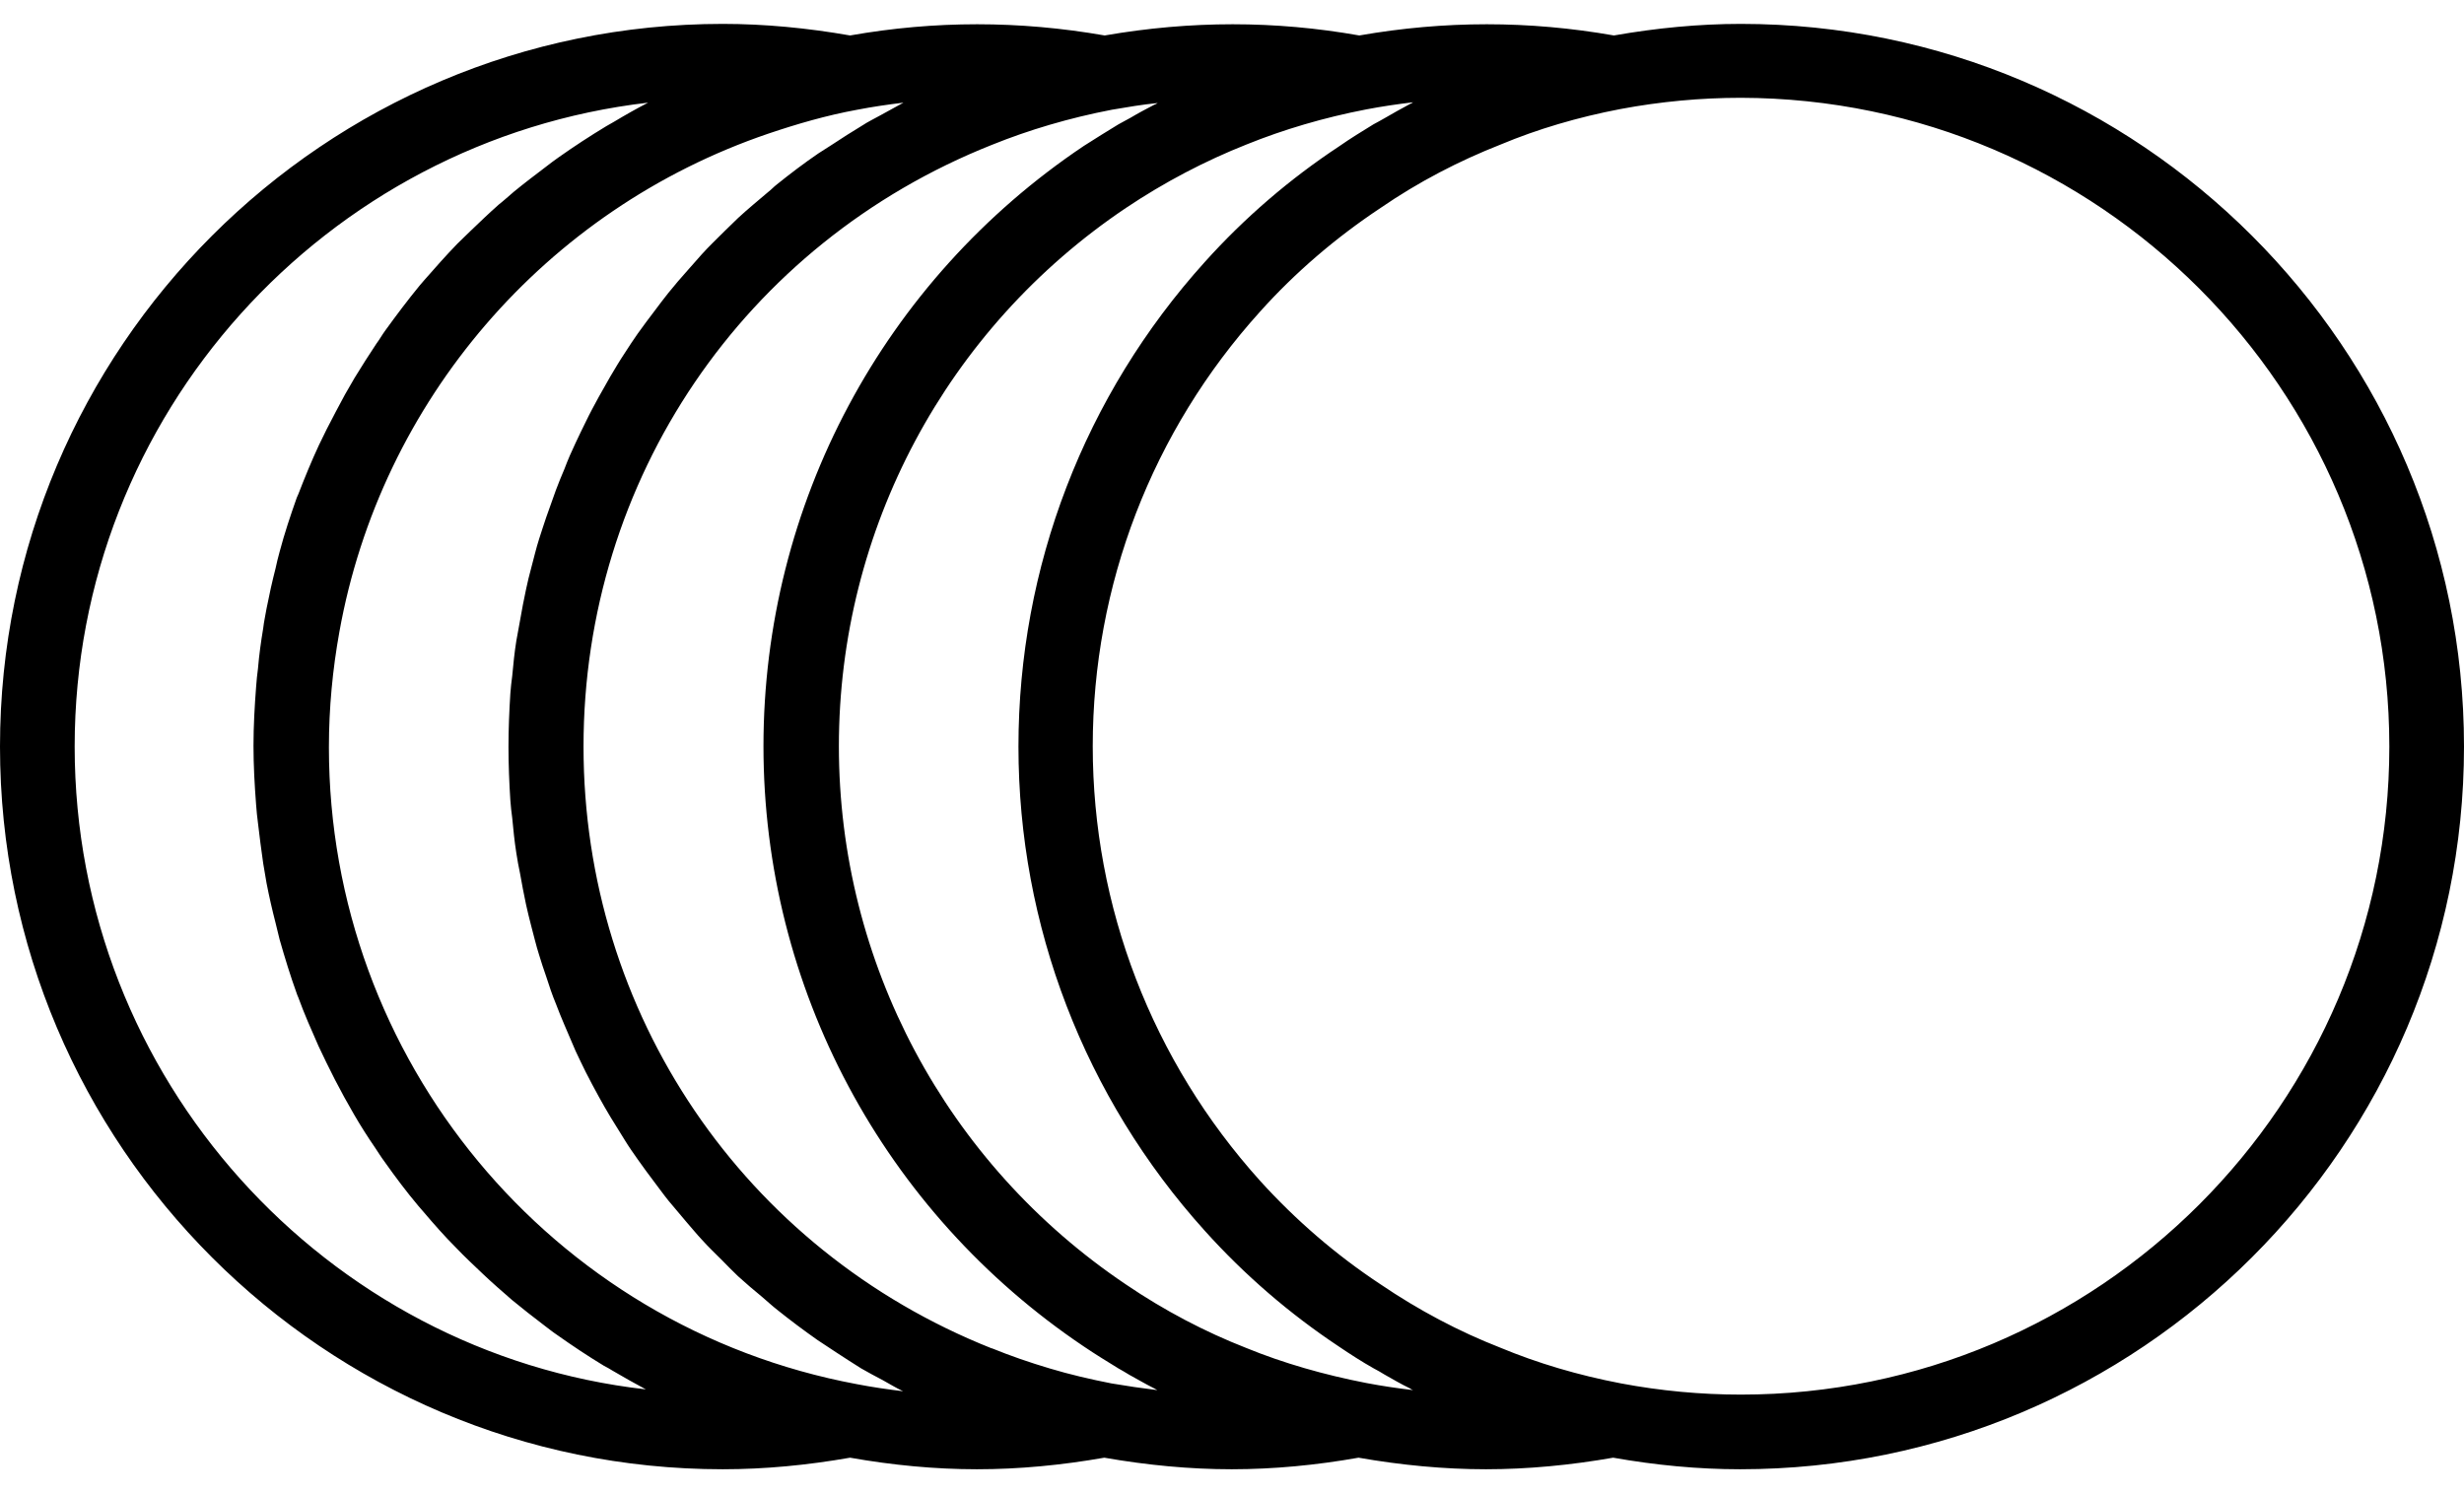
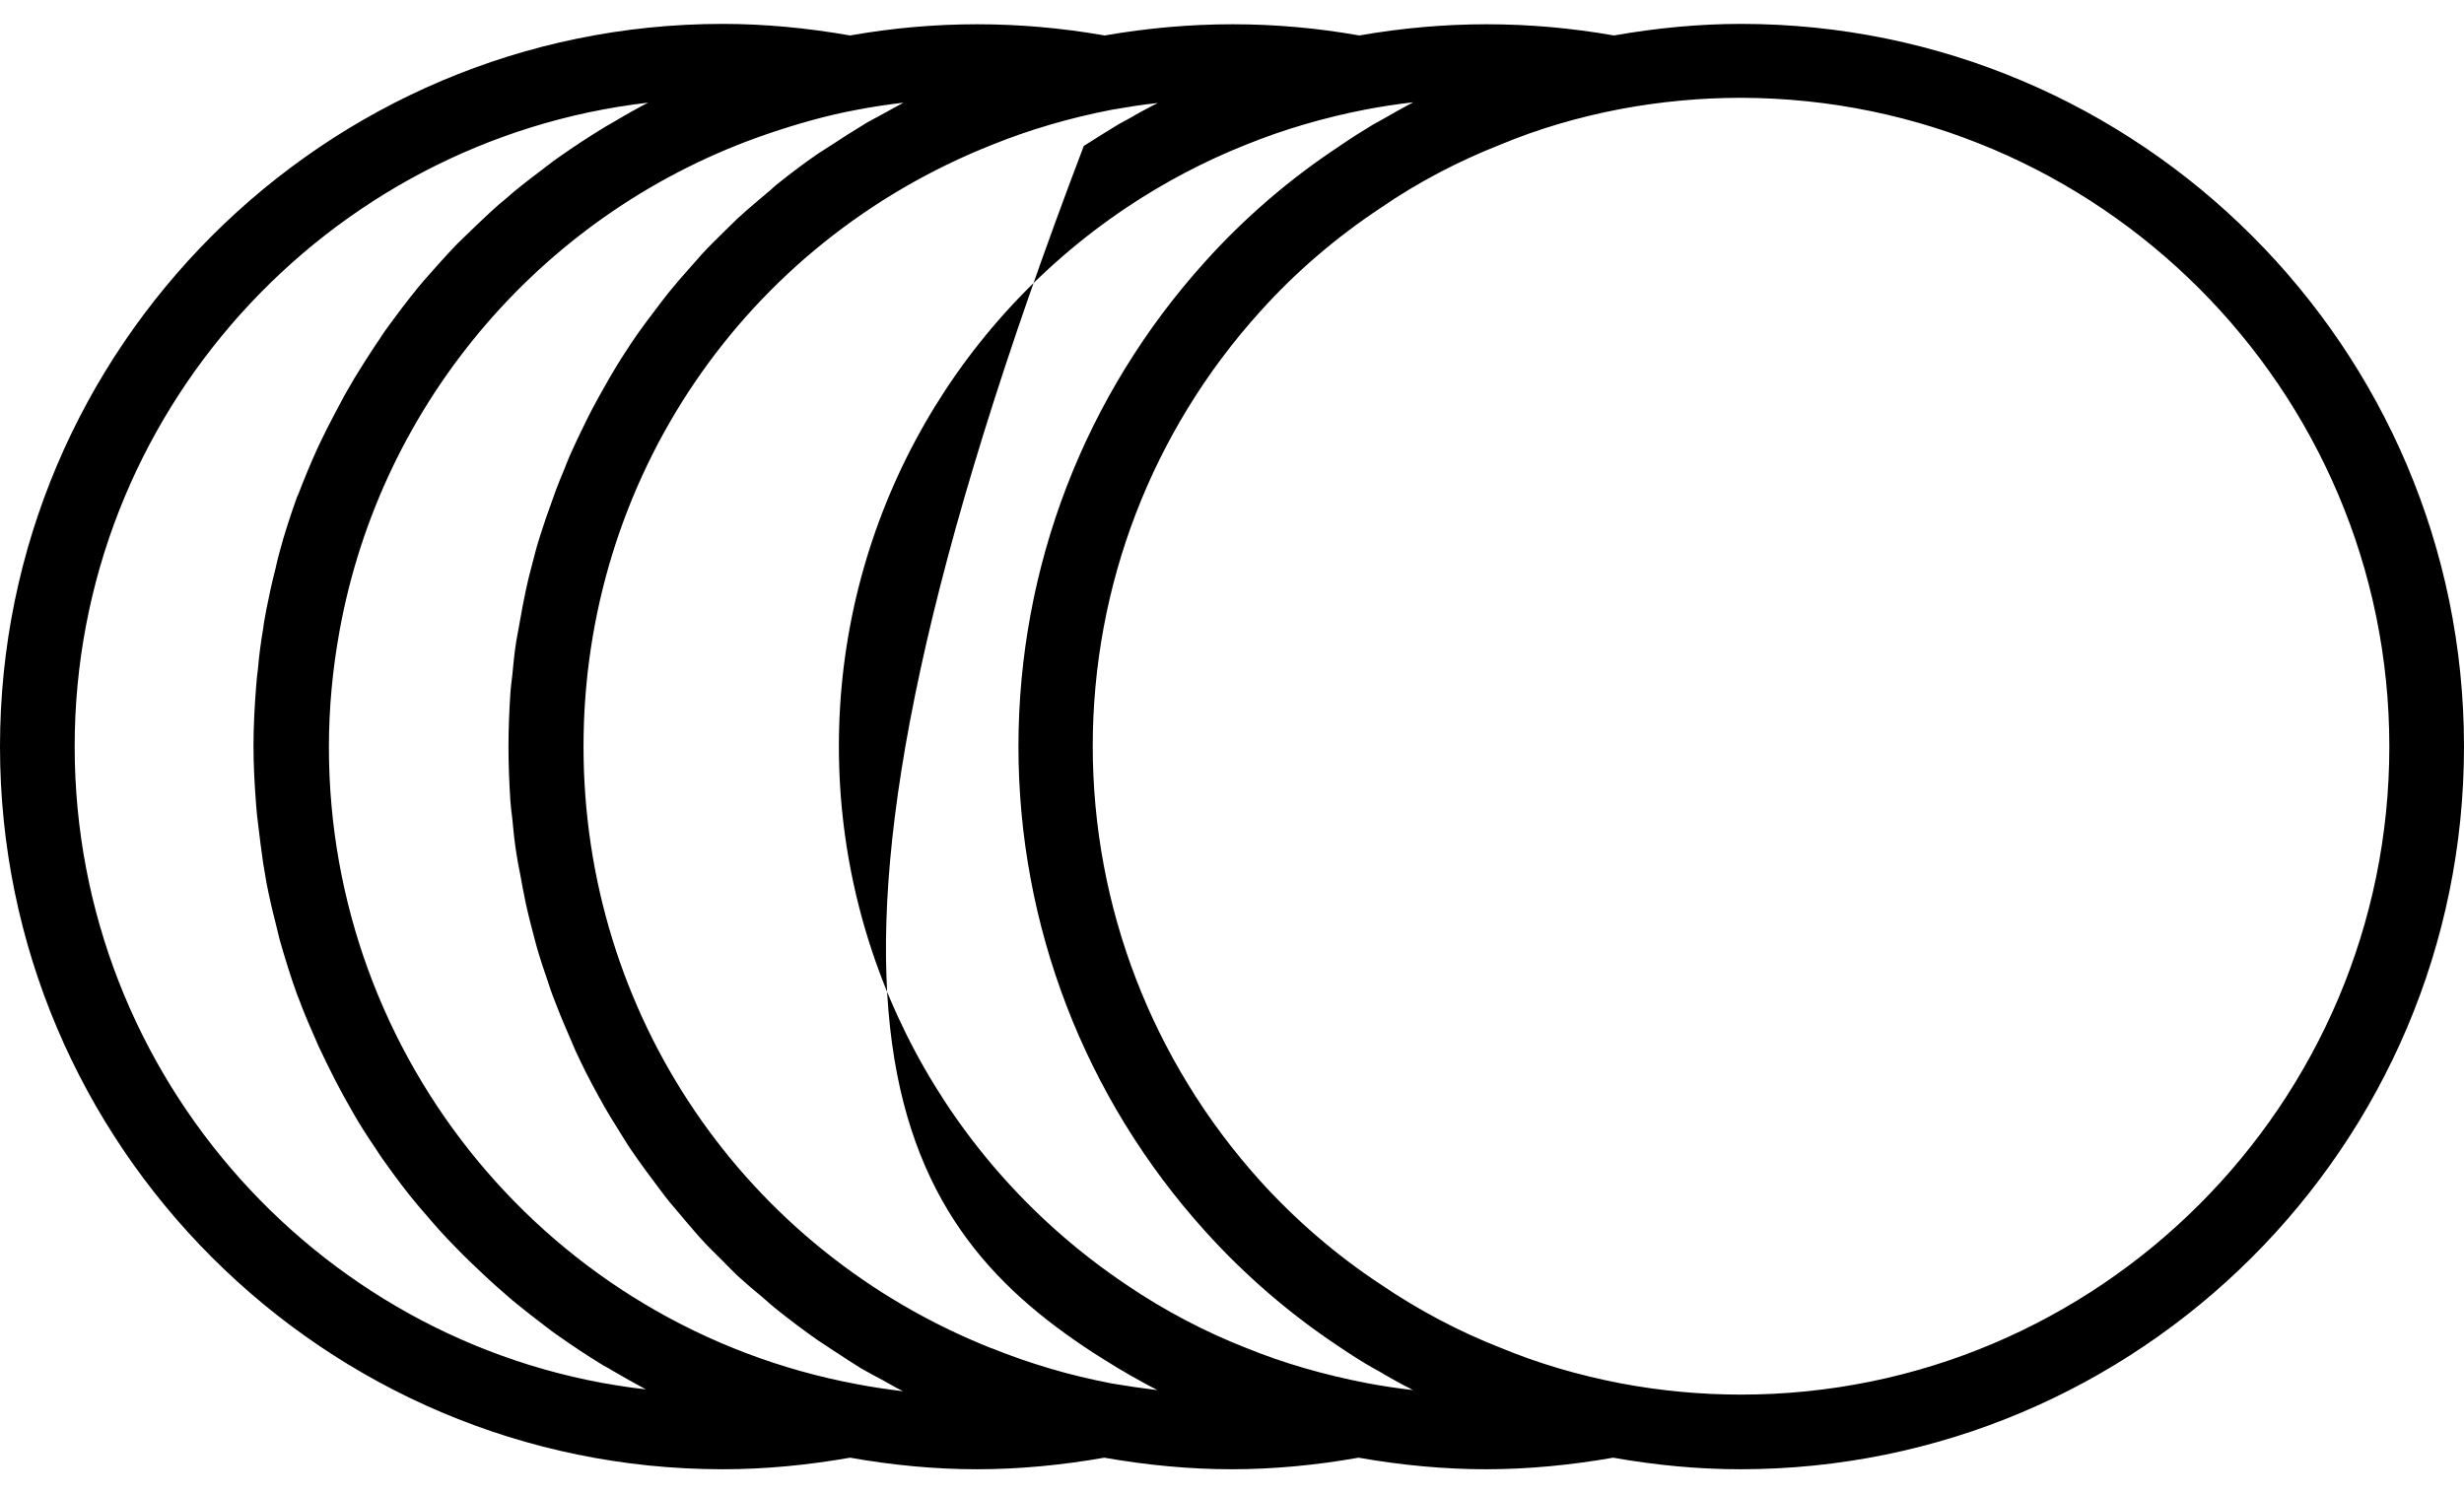
<svg xmlns="http://www.w3.org/2000/svg" width="66" height="40" viewBox="0 0 66 40" fill="none">
-   <path d="M46.63 0.64C45.51 0.64 44.37 0.75 43.23 0.95C40.95 0.55 38.7 0.55 36.41 0.95C34.15 0.55 31.9 0.55 29.59 0.95C27.3 0.55 25.04 0.55 22.77 0.95C21.63 0.75 20.48 0.64 19.36 0.64C8.69 0.64 0 9.32 0 20C0 30.68 8.69 39.36 19.36 39.36C20.49 39.36 21.63 39.25 22.77 39.05C23.9 39.25 25.04 39.36 26.17 39.36C27.3 39.36 28.44 39.25 29.58 39.05C30.72 39.25 31.87 39.36 32.99 39.36C34.12 39.36 35.26 39.25 36.39 39.05C37.53 39.25 38.68 39.36 39.8 39.36C40.92 39.36 42.07 39.25 43.21 39.05C44.34 39.25 45.48 39.36 46.61 39.36C57.31 39.36 66 30.68 66 20C66 9.32 57.31 0.64 46.63 0.64ZM37.08 3.17C36.98 3.23 36.88 3.28 36.79 3.33C36.48 3.52 36.17 3.71 35.87 3.92C34.55 4.79 33.33 5.84 32.27 7.02C29.05 10.59 27.28 15.19 27.28 20C27.28 24.79 29.05 29.4 32.27 32.97C33.34 34.16 34.55 35.2 35.86 36.07C36.17 36.28 36.48 36.48 36.8 36.66C36.89 36.71 36.99 36.76 37.08 36.82C37.31 36.95 37.53 37.08 37.76 37.19C37.79 37.21 37.82 37.23 37.85 37.24C37.43 37.19 37.02 37.13 36.6 37.05C35.47 36.83 34.38 36.52 33.38 36.11C32.28 35.68 31.19 35.11 30.16 34.41C25.34 31.17 22.47 25.78 22.47 19.99C22.47 14.19 25.35 8.8 30.16 5.57C31.19 4.88 32.28 4.31 33.39 3.87C34.38 3.47 35.46 3.15 36.6 2.93C37.02 2.85 37.43 2.79 37.85 2.74C37.82 2.76 37.79 2.78 37.76 2.79C37.52 2.92 37.3 3.04 37.08 3.17ZM9.09 16.93C10.2 10.74 14.61 5.61 20.58 3.58C21.35 3.32 22.14 3.09 22.96 2.94C23.37 2.86 23.79 2.8 24.2 2.75C23.99 2.86 23.79 2.98 23.58 3.09C23.42 3.18 23.25 3.26 23.1 3.36C22.82 3.53 22.55 3.7 22.28 3.88C22.16 3.96 22.04 4.03 21.92 4.11C21.54 4.37 21.17 4.65 20.81 4.94C20.73 5 20.66 5.08 20.58 5.14C20.31 5.37 20.03 5.6 19.77 5.84C19.64 5.96 19.53 6.08 19.4 6.2C19.2 6.4 18.99 6.6 18.8 6.81C18.67 6.95 18.55 7.1 18.42 7.24C18.24 7.44 18.07 7.64 17.9 7.85C17.78 8 17.66 8.16 17.54 8.32C17.38 8.53 17.23 8.73 17.08 8.94C16.96 9.11 16.85 9.28 16.74 9.45C16.6 9.66 16.47 9.88 16.34 10.1C16.24 10.28 16.14 10.45 16.04 10.63C15.92 10.85 15.8 11.07 15.69 11.3C15.6 11.48 15.51 11.67 15.42 11.86C15.31 12.09 15.21 12.32 15.12 12.56C15.04 12.75 14.96 12.94 14.89 13.13C14.8 13.37 14.72 13.62 14.63 13.86C14.57 14.05 14.5 14.24 14.44 14.44C14.36 14.69 14.3 14.95 14.23 15.21C14.18 15.4 14.13 15.59 14.09 15.79C14.03 16.06 13.98 16.34 13.93 16.62C13.9 16.8 13.86 16.99 13.83 17.17C13.78 17.48 13.75 17.79 13.72 18.11C13.7 18.27 13.68 18.42 13.67 18.58C13.64 19.05 13.62 19.53 13.62 20.01C13.62 20.49 13.64 20.97 13.67 21.44C13.68 21.6 13.7 21.75 13.72 21.91C13.75 22.22 13.78 22.54 13.83 22.85C13.86 23.04 13.89 23.22 13.93 23.4C13.98 23.68 14.03 23.95 14.09 24.23C14.13 24.42 14.18 24.61 14.23 24.81C14.3 25.07 14.36 25.33 14.44 25.58C14.5 25.77 14.56 25.97 14.63 26.16C14.71 26.41 14.79 26.65 14.89 26.89C14.96 27.08 15.04 27.27 15.12 27.46C15.22 27.69 15.32 27.93 15.42 28.16C15.51 28.35 15.6 28.54 15.69 28.72C15.8 28.94 15.92 29.16 16.04 29.38C16.14 29.56 16.24 29.74 16.35 29.92C16.48 30.13 16.61 30.34 16.74 30.55C16.85 30.73 16.97 30.9 17.09 31.07C17.23 31.27 17.38 31.47 17.53 31.67C17.66 31.84 17.78 32.01 17.91 32.17C18.07 32.36 18.23 32.55 18.39 32.74C18.53 32.9 18.66 33.06 18.8 33.21C18.97 33.4 19.16 33.58 19.34 33.76C19.48 33.9 19.62 34.05 19.77 34.19C19.98 34.38 20.19 34.56 20.41 34.74C20.55 34.86 20.68 34.98 20.82 35.09C21.17 35.37 21.53 35.64 21.9 35.9C22.06 36.01 22.24 36.12 22.4 36.23C22.62 36.37 22.84 36.52 23.07 36.66C23.26 36.77 23.45 36.87 23.64 36.97C23.82 37.07 24 37.18 24.19 37.27C23.78 37.22 23.36 37.16 22.95 37.08C14.75 35.55 8.81 28.37 8.81 20.02C8.81 18.96 8.91 17.93 9.09 16.93ZM28.12 36.66C27.58 36.5 27.06 36.32 26.57 36.12H26.56C19.92 33.48 15.63 27.15 15.63 20C15.63 12.85 19.92 6.52 26.57 3.88C27.56 3.48 28.64 3.16 29.78 2.94C30.19 2.87 30.6 2.8 31.01 2.76C30.98 2.78 30.94 2.8 30.91 2.81C30.7 2.92 30.49 3.03 30.29 3.15C30.18 3.21 30.07 3.27 29.96 3.33C29.65 3.52 29.34 3.71 29.03 3.91C23.66 7.51 20.45 13.52 20.45 19.99C20.45 26.45 23.66 32.46 29.03 36.07C29.34 36.28 29.65 36.47 29.96 36.66C30.06 36.72 30.16 36.77 30.25 36.83C30.47 36.95 30.69 37.08 30.91 37.19C30.94 37.21 30.97 37.22 31 37.24C30.59 37.19 30.18 37.13 29.77 37.06C29.21 36.95 28.65 36.82 28.12 36.66ZM2 20C2 11.1 8.73 3.75 17.36 2.75C17.05 2.91 16.75 3.08 16.45 3.26C16.38 3.3 16.31 3.34 16.24 3.38C15.81 3.64 15.38 3.92 14.97 4.21C14.85 4.29 14.74 4.38 14.62 4.47C14.33 4.69 14.04 4.91 13.76 5.14C13.63 5.25 13.5 5.37 13.36 5.48C13.1 5.71 12.85 5.95 12.6 6.19C12.48 6.3 12.37 6.42 12.25 6.53C11.94 6.85 11.65 7.18 11.36 7.51C11.32 7.56 11.28 7.6 11.24 7.65C10.92 8.04 10.62 8.44 10.33 8.84C10.24 8.96 10.17 9.09 10.08 9.21C9.88 9.51 9.69 9.81 9.5 10.12C9.41 10.27 9.33 10.42 9.24 10.57C9.07 10.88 8.91 11.19 8.75 11.5C8.68 11.64 8.61 11.79 8.54 11.93C8.34 12.36 8.16 12.8 7.99 13.24C7.98 13.27 7.96 13.3 7.95 13.33C7.78 13.81 7.62 14.29 7.49 14.78C7.45 14.93 7.41 15.08 7.38 15.23C7.29 15.58 7.21 15.94 7.14 16.3C7.11 16.48 7.07 16.65 7.05 16.83C6.99 17.19 6.94 17.55 6.91 17.91C6.89 18.07 6.87 18.23 6.86 18.4C6.82 18.92 6.79 19.45 6.79 19.98C6.79 20.51 6.82 21.04 6.86 21.56C6.87 21.72 6.89 21.89 6.91 22.05C6.95 22.41 7 22.77 7.05 23.13C7.08 23.31 7.11 23.48 7.14 23.66C7.21 24.02 7.29 24.37 7.38 24.72C7.42 24.87 7.45 25.02 7.49 25.17C7.63 25.66 7.78 26.15 7.95 26.62C7.96 26.66 7.98 26.69 7.99 26.72C8.15 27.16 8.34 27.59 8.53 28.02C8.6 28.17 8.67 28.31 8.74 28.46C8.89 28.77 9.05 29.08 9.22 29.39C9.31 29.54 9.39 29.7 9.48 29.85C9.66 30.16 9.85 30.46 10.05 30.75C10.13 30.87 10.21 31 10.3 31.12C10.59 31.53 10.89 31.93 11.21 32.31C11.25 32.36 11.3 32.41 11.34 32.46C11.62 32.79 11.91 33.12 12.22 33.43C12.33 33.55 12.45 33.66 12.57 33.78C12.82 34.02 13.07 34.26 13.32 34.48C13.45 34.6 13.59 34.71 13.72 34.83C14 35.06 14.28 35.28 14.57 35.5C14.69 35.59 14.8 35.68 14.92 35.76C15.33 36.05 15.75 36.33 16.18 36.59C16.26 36.63 16.33 36.67 16.41 36.72C16.7 36.89 17 37.06 17.3 37.22C8.73 36.25 2 28.9 2 20ZM46.63 37.36C45.56 37.36 44.48 37.26 43.42 37.06C42.27 36.84 41.19 36.52 40.18 36.1C39.08 35.67 38 35.1 36.97 34.4C35.79 33.62 34.71 32.69 33.75 31.63C30.86 28.42 29.27 24.29 29.27 19.99C29.27 15.68 30.86 11.55 33.75 8.35C34.7 7.29 35.79 6.36 36.98 5.57C38 4.87 39.08 4.31 40.2 3.87C41.18 3.46 42.26 3.14 43.41 2.92C44.48 2.72 45.56 2.62 46.63 2.62C56.21 2.64 64 10.43 64 20C64 29.57 56.21 37.36 46.63 37.36Z" fill="black" />
+   <path d="M46.63 0.64C45.51 0.64 44.37 0.75 43.23 0.95C40.95 0.55 38.7 0.55 36.41 0.95C34.15 0.55 31.9 0.55 29.59 0.95C27.3 0.55 25.04 0.55 22.77 0.95C21.63 0.75 20.48 0.64 19.36 0.64C8.69 0.64 0 9.32 0 20C0 30.68 8.69 39.36 19.36 39.36C20.49 39.36 21.63 39.25 22.77 39.05C23.9 39.25 25.04 39.36 26.17 39.36C27.3 39.36 28.44 39.25 29.58 39.05C30.72 39.25 31.87 39.36 32.99 39.36C34.12 39.36 35.26 39.25 36.39 39.05C37.53 39.25 38.68 39.36 39.8 39.36C40.92 39.36 42.07 39.25 43.21 39.05C44.34 39.25 45.48 39.36 46.61 39.36C57.31 39.36 66 30.68 66 20C66 9.32 57.31 0.64 46.63 0.64ZM37.08 3.17C36.98 3.23 36.88 3.28 36.79 3.33C36.48 3.52 36.17 3.71 35.87 3.92C34.55 4.79 33.33 5.84 32.27 7.02C29.05 10.59 27.28 15.19 27.28 20C27.28 24.79 29.05 29.4 32.27 32.97C33.34 34.16 34.55 35.2 35.86 36.07C36.17 36.28 36.48 36.48 36.8 36.66C36.89 36.71 36.99 36.76 37.08 36.82C37.31 36.95 37.53 37.08 37.76 37.19C37.79 37.21 37.82 37.23 37.85 37.24C37.43 37.19 37.02 37.13 36.6 37.05C35.47 36.83 34.38 36.52 33.38 36.11C32.28 35.68 31.19 35.11 30.16 34.41C25.34 31.17 22.47 25.78 22.47 19.99C22.47 14.19 25.35 8.8 30.16 5.57C31.19 4.88 32.28 4.31 33.39 3.87C34.38 3.47 35.46 3.15 36.6 2.93C37.02 2.85 37.43 2.79 37.85 2.74C37.82 2.76 37.79 2.78 37.76 2.79C37.52 2.92 37.3 3.04 37.08 3.17ZM9.09 16.93C10.2 10.74 14.61 5.61 20.58 3.58C21.35 3.32 22.14 3.09 22.96 2.94C23.37 2.86 23.79 2.8 24.2 2.75C23.99 2.86 23.79 2.98 23.58 3.09C23.42 3.18 23.25 3.26 23.1 3.36C22.82 3.53 22.55 3.7 22.28 3.88C22.16 3.96 22.04 4.03 21.92 4.11C21.54 4.37 21.17 4.65 20.81 4.94C20.73 5 20.66 5.08 20.58 5.14C20.31 5.37 20.03 5.6 19.77 5.84C19.64 5.96 19.53 6.08 19.4 6.2C19.2 6.4 18.99 6.6 18.8 6.81C18.67 6.95 18.55 7.1 18.42 7.24C18.24 7.44 18.07 7.64 17.9 7.85C17.78 8 17.66 8.16 17.54 8.32C17.38 8.53 17.23 8.73 17.08 8.94C16.96 9.11 16.85 9.28 16.74 9.45C16.6 9.66 16.47 9.88 16.34 10.1C16.24 10.28 16.14 10.45 16.04 10.63C15.92 10.85 15.8 11.07 15.69 11.3C15.6 11.48 15.51 11.67 15.42 11.86C15.31 12.09 15.21 12.32 15.12 12.56C15.04 12.75 14.96 12.94 14.89 13.13C14.8 13.37 14.72 13.62 14.63 13.86C14.57 14.05 14.5 14.24 14.44 14.44C14.36 14.69 14.3 14.95 14.23 15.21C14.18 15.4 14.13 15.59 14.09 15.79C14.03 16.06 13.98 16.34 13.93 16.62C13.9 16.8 13.86 16.99 13.83 17.17C13.78 17.48 13.75 17.79 13.72 18.11C13.7 18.27 13.68 18.42 13.67 18.58C13.64 19.05 13.62 19.53 13.62 20.01C13.62 20.49 13.64 20.97 13.67 21.44C13.68 21.6 13.7 21.75 13.72 21.91C13.75 22.22 13.78 22.54 13.83 22.85C13.86 23.04 13.89 23.22 13.93 23.4C13.98 23.68 14.03 23.95 14.09 24.23C14.13 24.42 14.18 24.61 14.23 24.81C14.3 25.07 14.36 25.33 14.44 25.58C14.5 25.77 14.56 25.97 14.63 26.16C14.71 26.41 14.79 26.65 14.89 26.89C14.96 27.08 15.04 27.27 15.12 27.46C15.22 27.69 15.32 27.93 15.42 28.16C15.51 28.35 15.6 28.54 15.69 28.72C15.8 28.94 15.92 29.16 16.04 29.38C16.14 29.56 16.24 29.74 16.35 29.92C16.48 30.13 16.61 30.34 16.74 30.55C16.85 30.73 16.97 30.9 17.09 31.07C17.23 31.27 17.38 31.47 17.53 31.67C17.66 31.84 17.78 32.01 17.91 32.17C18.07 32.36 18.23 32.55 18.39 32.74C18.53 32.9 18.66 33.06 18.8 33.21C18.97 33.4 19.16 33.58 19.34 33.76C19.48 33.9 19.62 34.05 19.77 34.19C19.98 34.38 20.19 34.56 20.41 34.74C20.55 34.86 20.68 34.98 20.82 35.09C21.17 35.37 21.53 35.64 21.9 35.9C22.06 36.01 22.24 36.12 22.4 36.23C22.62 36.37 22.84 36.52 23.07 36.66C23.26 36.77 23.45 36.87 23.64 36.97C23.82 37.07 24 37.18 24.19 37.27C23.78 37.22 23.36 37.16 22.95 37.08C14.75 35.55 8.81 28.37 8.81 20.02C8.81 18.96 8.91 17.93 9.09 16.93ZM28.12 36.66C27.58 36.5 27.06 36.32 26.57 36.12H26.56C19.92 33.48 15.63 27.15 15.63 20C15.63 12.85 19.92 6.52 26.57 3.88C27.56 3.48 28.64 3.16 29.78 2.94C30.19 2.87 30.6 2.8 31.01 2.76C30.98 2.78 30.94 2.8 30.91 2.81C30.7 2.92 30.49 3.03 30.29 3.15C30.18 3.21 30.07 3.27 29.96 3.33C29.65 3.52 29.34 3.71 29.03 3.91C20.45 26.45 23.66 32.46 29.03 36.07C29.34 36.28 29.65 36.47 29.96 36.66C30.06 36.72 30.16 36.77 30.25 36.83C30.47 36.95 30.69 37.08 30.91 37.19C30.94 37.21 30.97 37.22 31 37.24C30.59 37.19 30.18 37.13 29.77 37.06C29.21 36.95 28.65 36.82 28.12 36.66ZM2 20C2 11.1 8.73 3.75 17.36 2.75C17.05 2.91 16.75 3.08 16.45 3.26C16.38 3.3 16.31 3.34 16.24 3.38C15.81 3.64 15.38 3.92 14.97 4.21C14.85 4.29 14.74 4.38 14.62 4.47C14.33 4.69 14.04 4.91 13.76 5.14C13.63 5.25 13.5 5.37 13.36 5.48C13.1 5.71 12.85 5.95 12.6 6.19C12.48 6.3 12.37 6.42 12.25 6.53C11.94 6.85 11.65 7.18 11.36 7.51C11.32 7.56 11.28 7.6 11.24 7.65C10.92 8.04 10.62 8.44 10.33 8.84C10.24 8.96 10.17 9.09 10.08 9.21C9.88 9.51 9.69 9.81 9.5 10.12C9.41 10.27 9.33 10.42 9.24 10.57C9.07 10.88 8.91 11.19 8.75 11.5C8.68 11.64 8.61 11.79 8.54 11.93C8.34 12.36 8.16 12.8 7.99 13.24C7.98 13.27 7.96 13.3 7.95 13.33C7.78 13.81 7.62 14.29 7.49 14.78C7.45 14.93 7.41 15.08 7.38 15.23C7.29 15.58 7.21 15.94 7.14 16.3C7.11 16.48 7.07 16.65 7.05 16.83C6.99 17.19 6.94 17.55 6.91 17.91C6.89 18.07 6.87 18.23 6.86 18.4C6.82 18.92 6.79 19.45 6.79 19.98C6.79 20.51 6.82 21.04 6.86 21.56C6.87 21.72 6.89 21.89 6.91 22.05C6.95 22.41 7 22.77 7.05 23.13C7.08 23.31 7.11 23.48 7.14 23.66C7.21 24.02 7.29 24.37 7.38 24.72C7.42 24.87 7.45 25.02 7.49 25.17C7.63 25.66 7.78 26.15 7.95 26.62C7.96 26.66 7.98 26.69 7.99 26.72C8.15 27.16 8.34 27.59 8.53 28.02C8.6 28.17 8.67 28.31 8.74 28.46C8.89 28.77 9.05 29.08 9.22 29.39C9.31 29.54 9.39 29.7 9.48 29.85C9.66 30.16 9.85 30.46 10.05 30.75C10.13 30.87 10.21 31 10.3 31.12C10.59 31.53 10.89 31.93 11.21 32.31C11.25 32.36 11.3 32.41 11.34 32.46C11.62 32.79 11.91 33.12 12.22 33.43C12.33 33.55 12.45 33.66 12.57 33.78C12.82 34.02 13.07 34.26 13.32 34.48C13.45 34.6 13.59 34.71 13.72 34.83C14 35.06 14.28 35.28 14.57 35.5C14.69 35.59 14.8 35.68 14.92 35.76C15.33 36.05 15.75 36.33 16.18 36.59C16.26 36.63 16.33 36.67 16.41 36.72C16.7 36.89 17 37.06 17.3 37.22C8.73 36.25 2 28.9 2 20ZM46.63 37.36C45.56 37.36 44.48 37.26 43.42 37.06C42.27 36.84 41.19 36.52 40.18 36.1C39.08 35.67 38 35.1 36.97 34.4C35.79 33.62 34.71 32.69 33.75 31.63C30.86 28.42 29.27 24.29 29.27 19.99C29.27 15.68 30.86 11.55 33.75 8.35C34.7 7.29 35.79 6.36 36.98 5.57C38 4.87 39.08 4.31 40.2 3.87C41.18 3.46 42.26 3.14 43.41 2.92C44.48 2.72 45.56 2.62 46.63 2.62C56.21 2.64 64 10.43 64 20C64 29.57 56.21 37.36 46.63 37.36Z" fill="black" />
</svg>